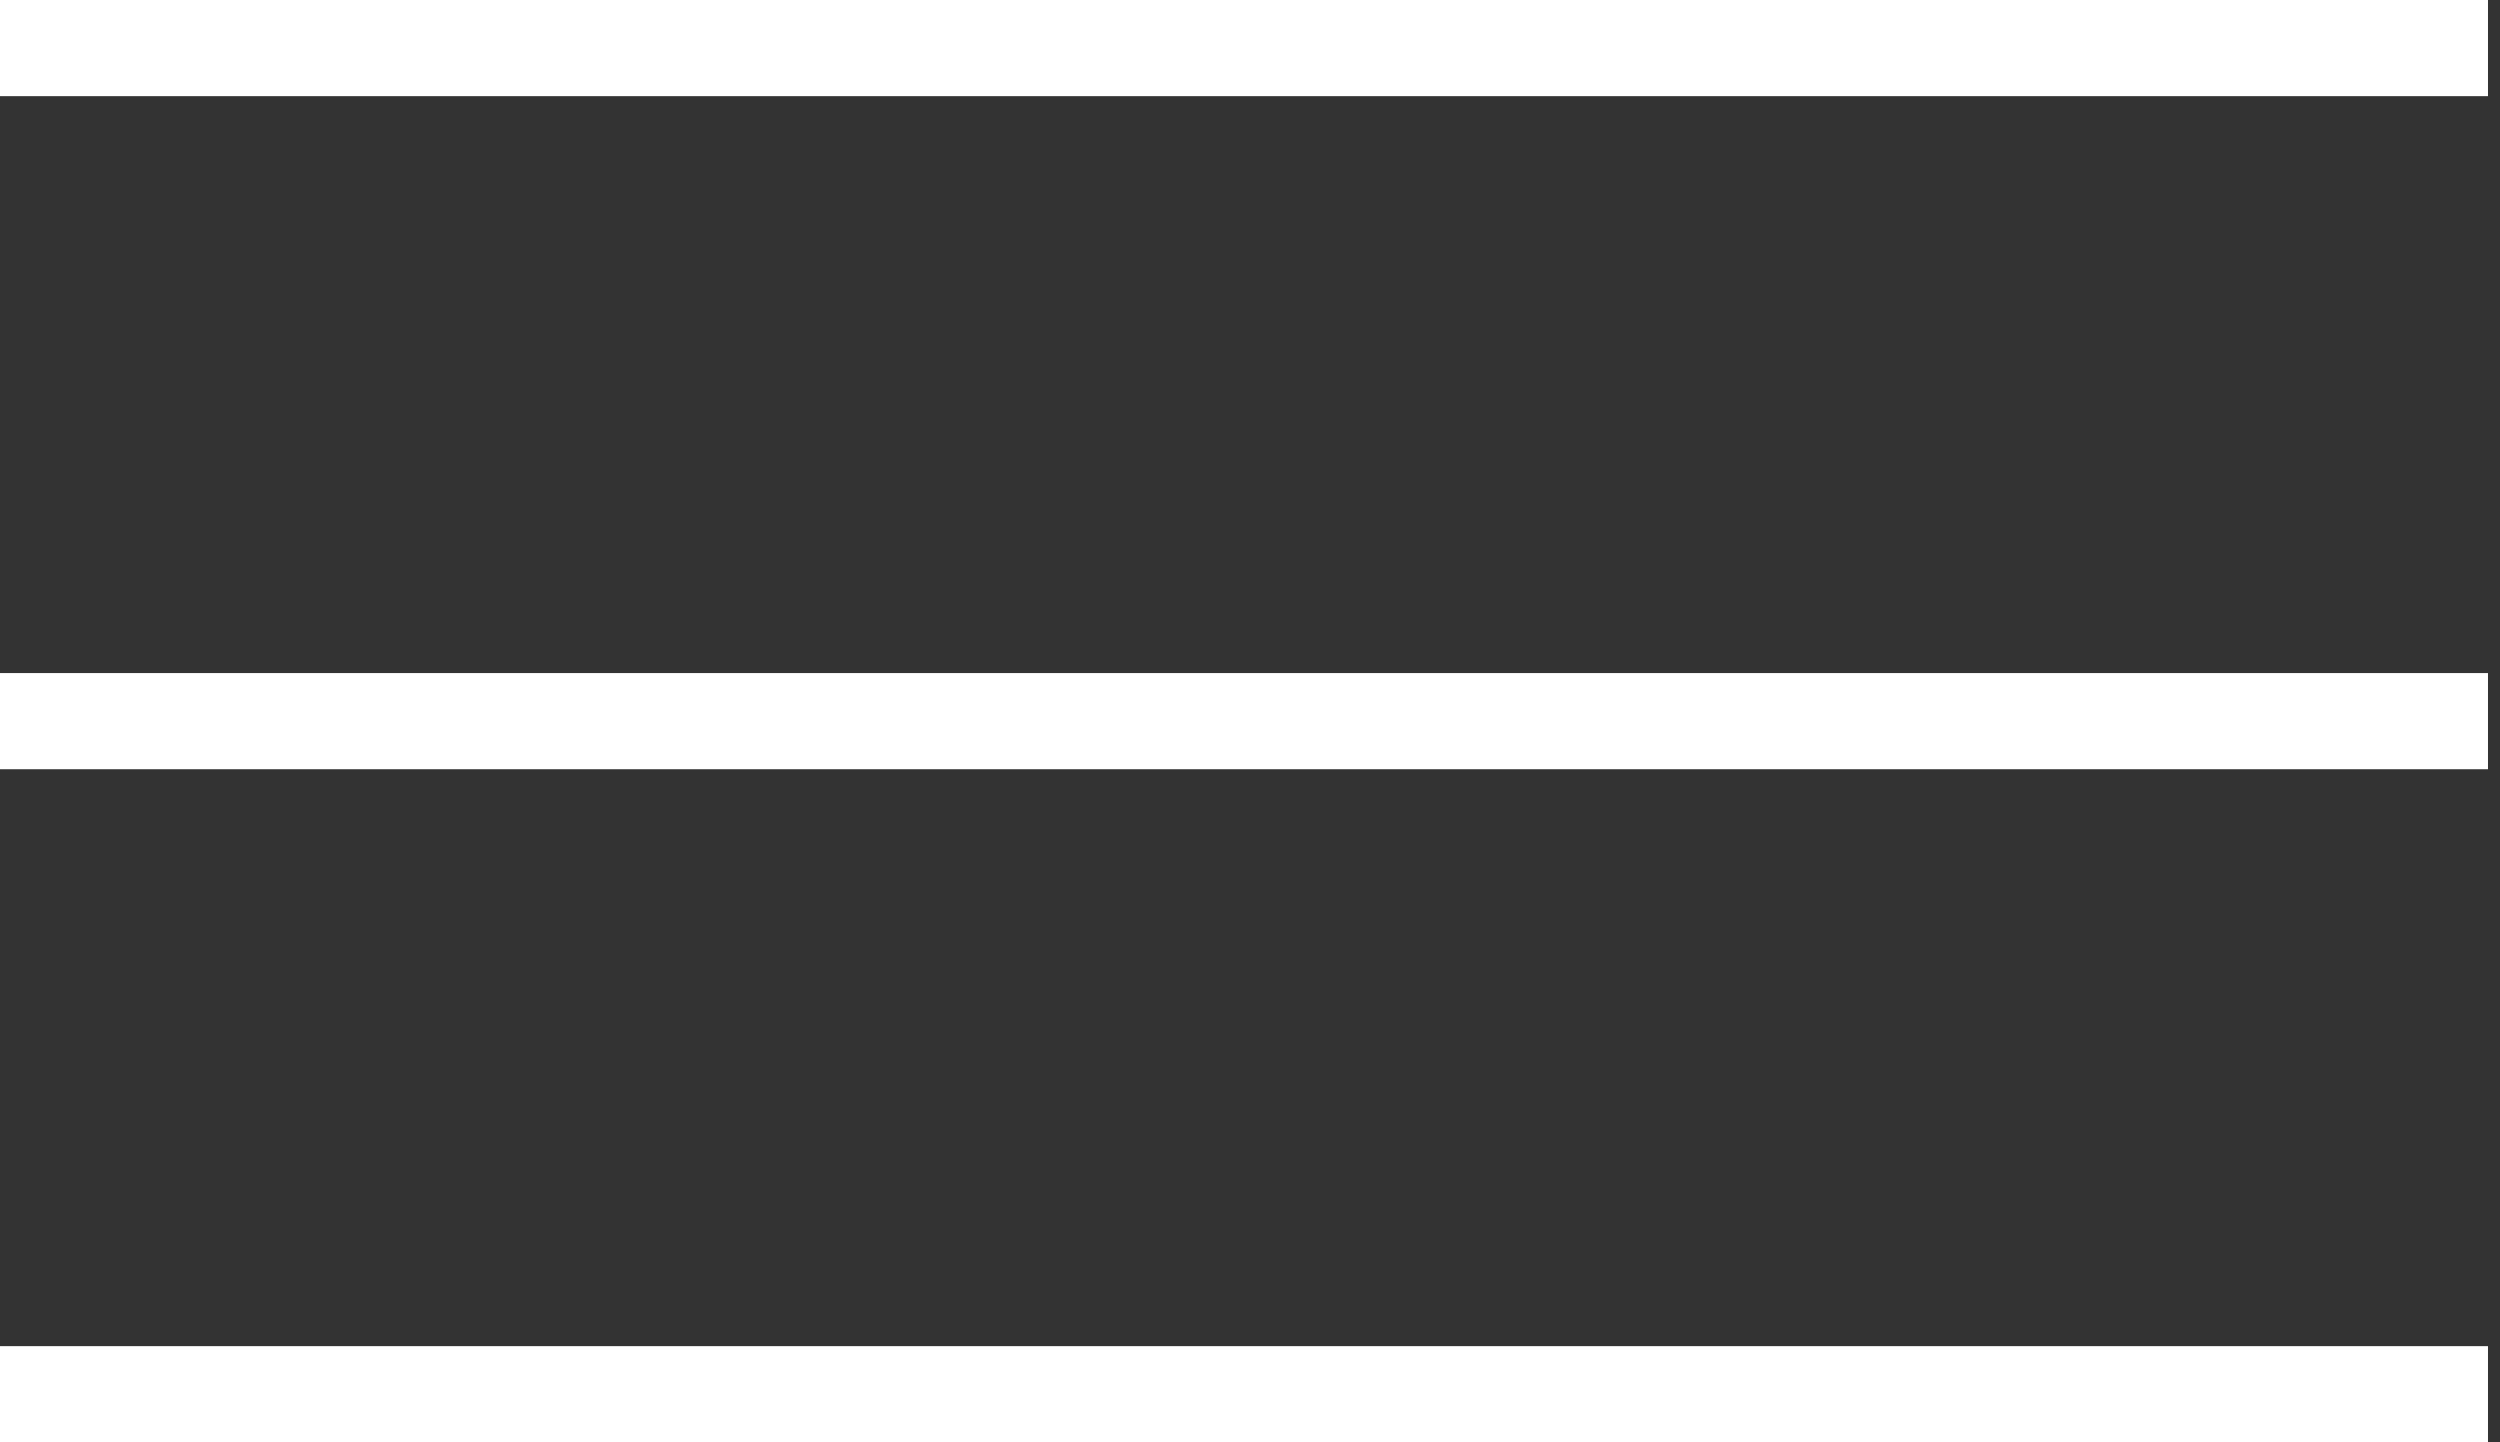
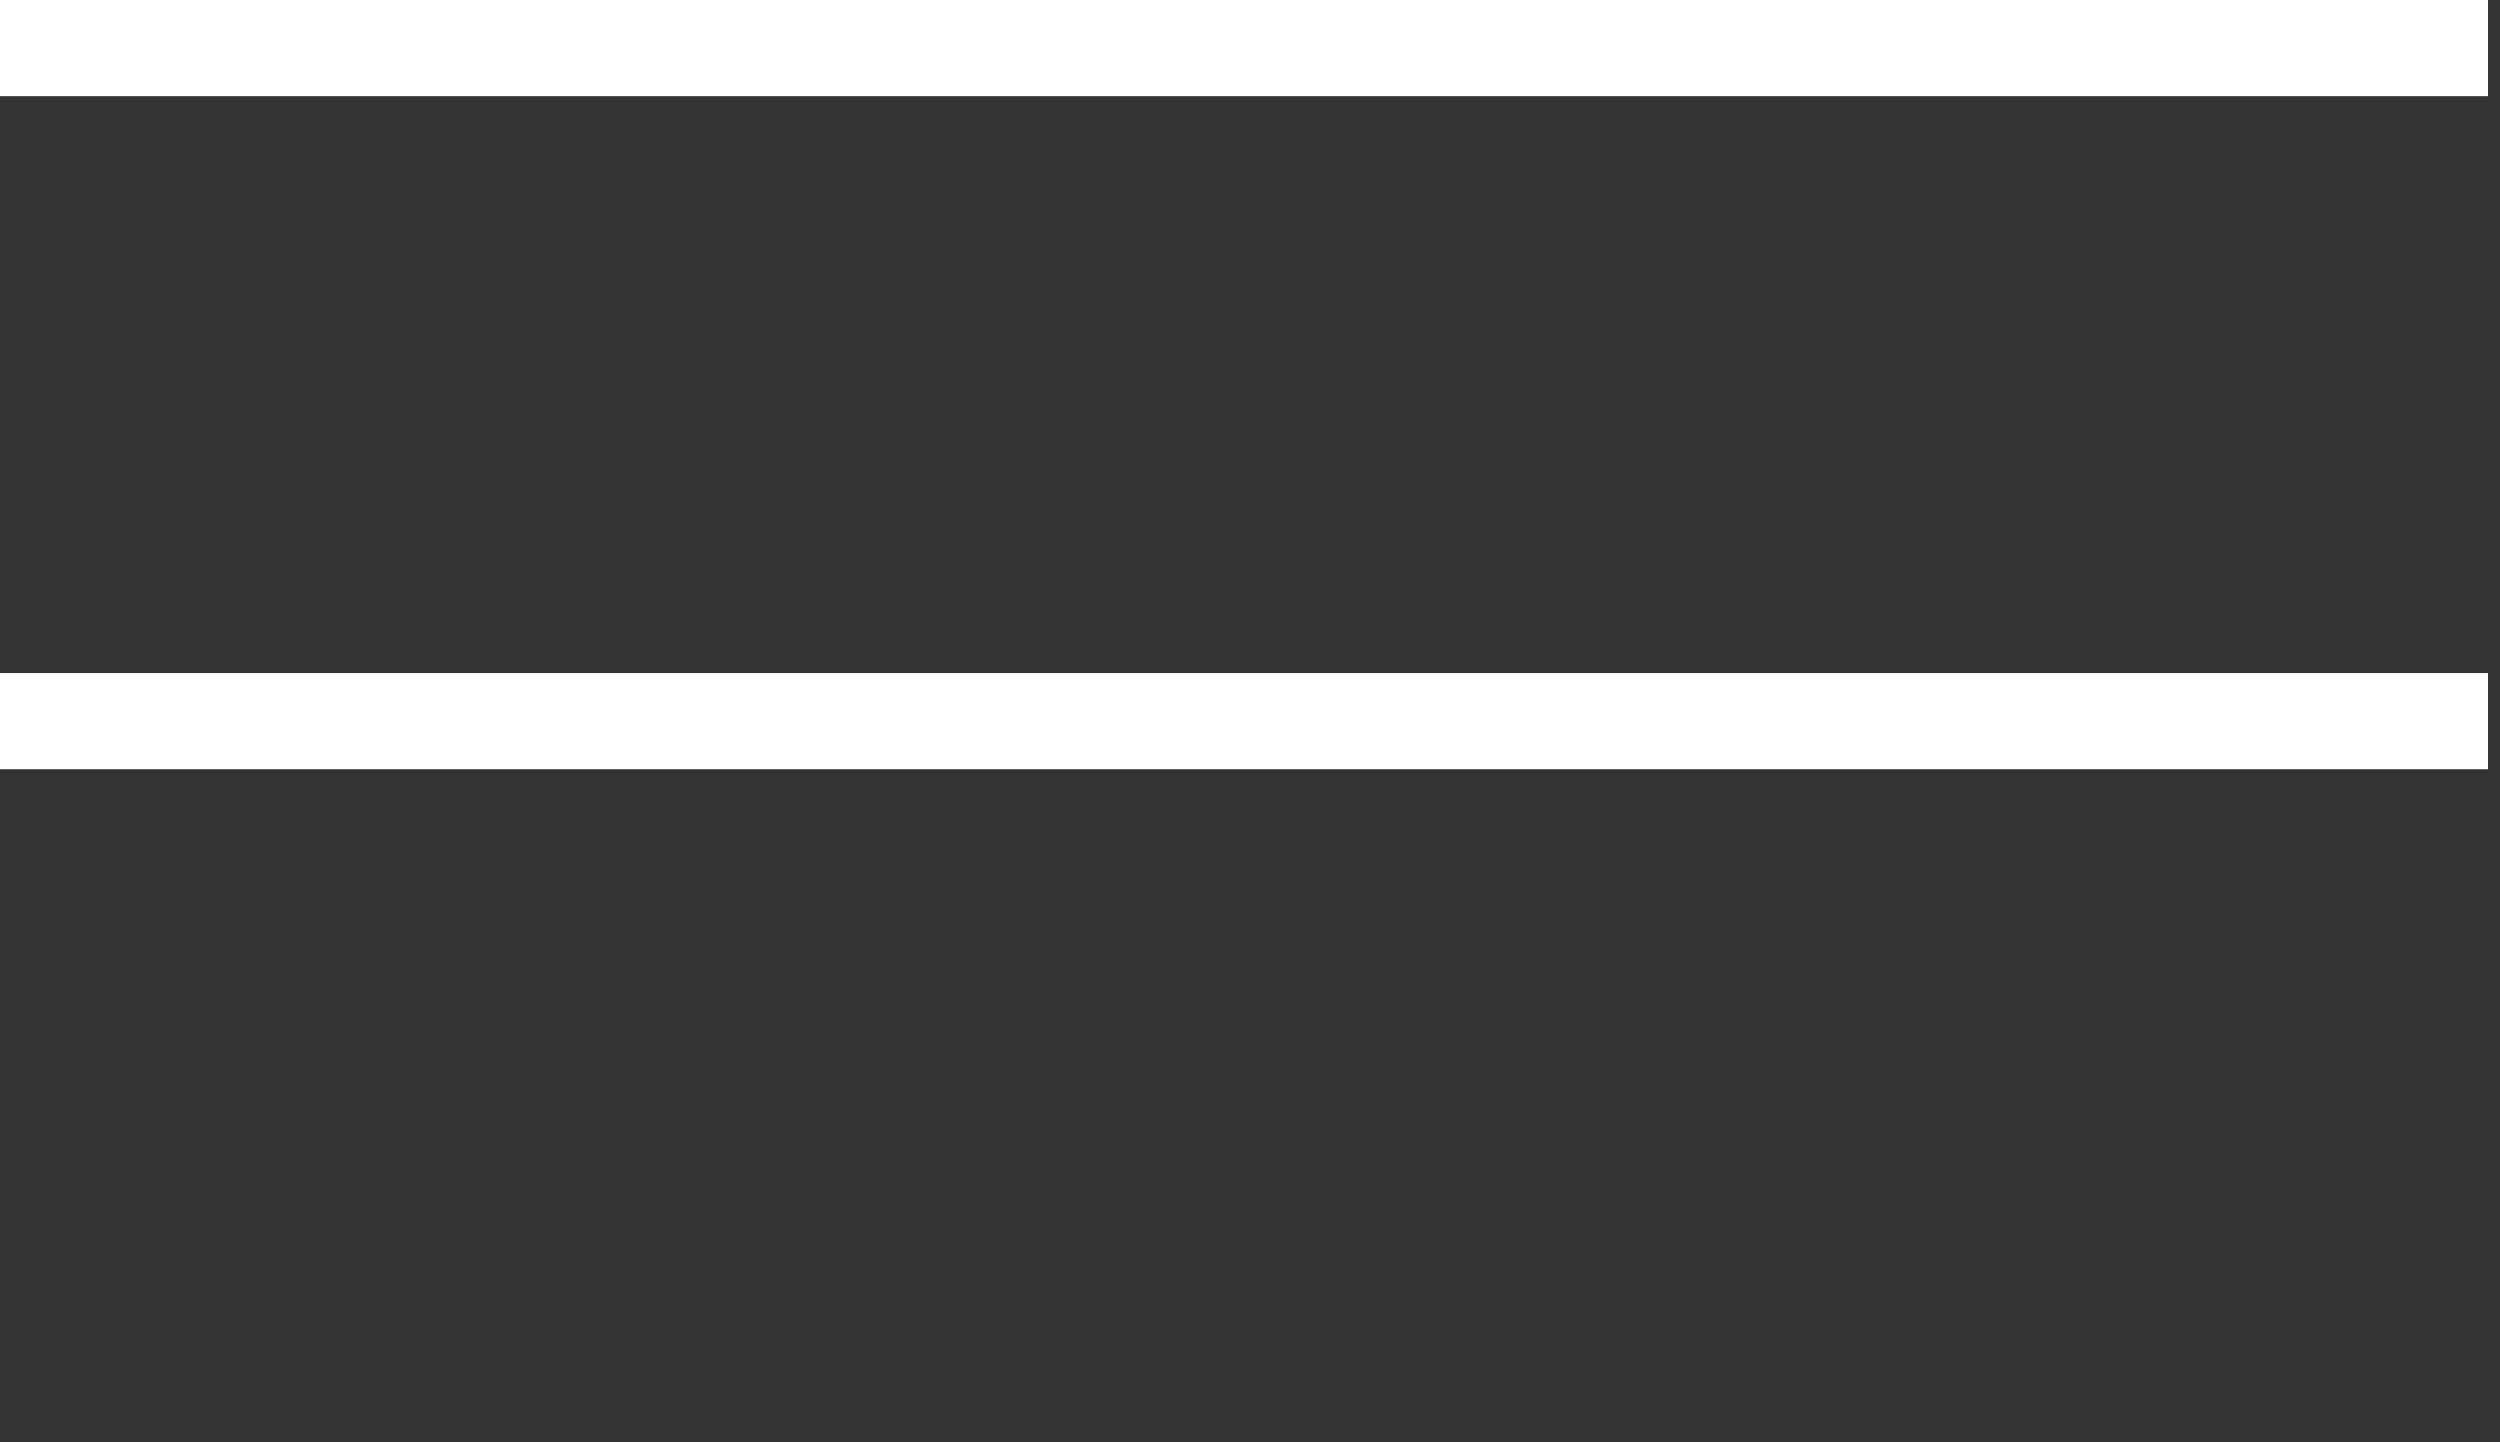
<svg xmlns="http://www.w3.org/2000/svg" width="104" height="60" viewBox="0 0 104 60" fill="none">
  <rect x="0" y="0" width="104" height="60" fill="#333333" stroke="none" />
  <path d="M0 2H103.5" stroke="white" stroke-width="4" />
  <path d="M0 30H103.5" stroke="white" stroke-width="4" />
-   <path d="M0 58H103.5" stroke="white" stroke-width="4" />
</svg>